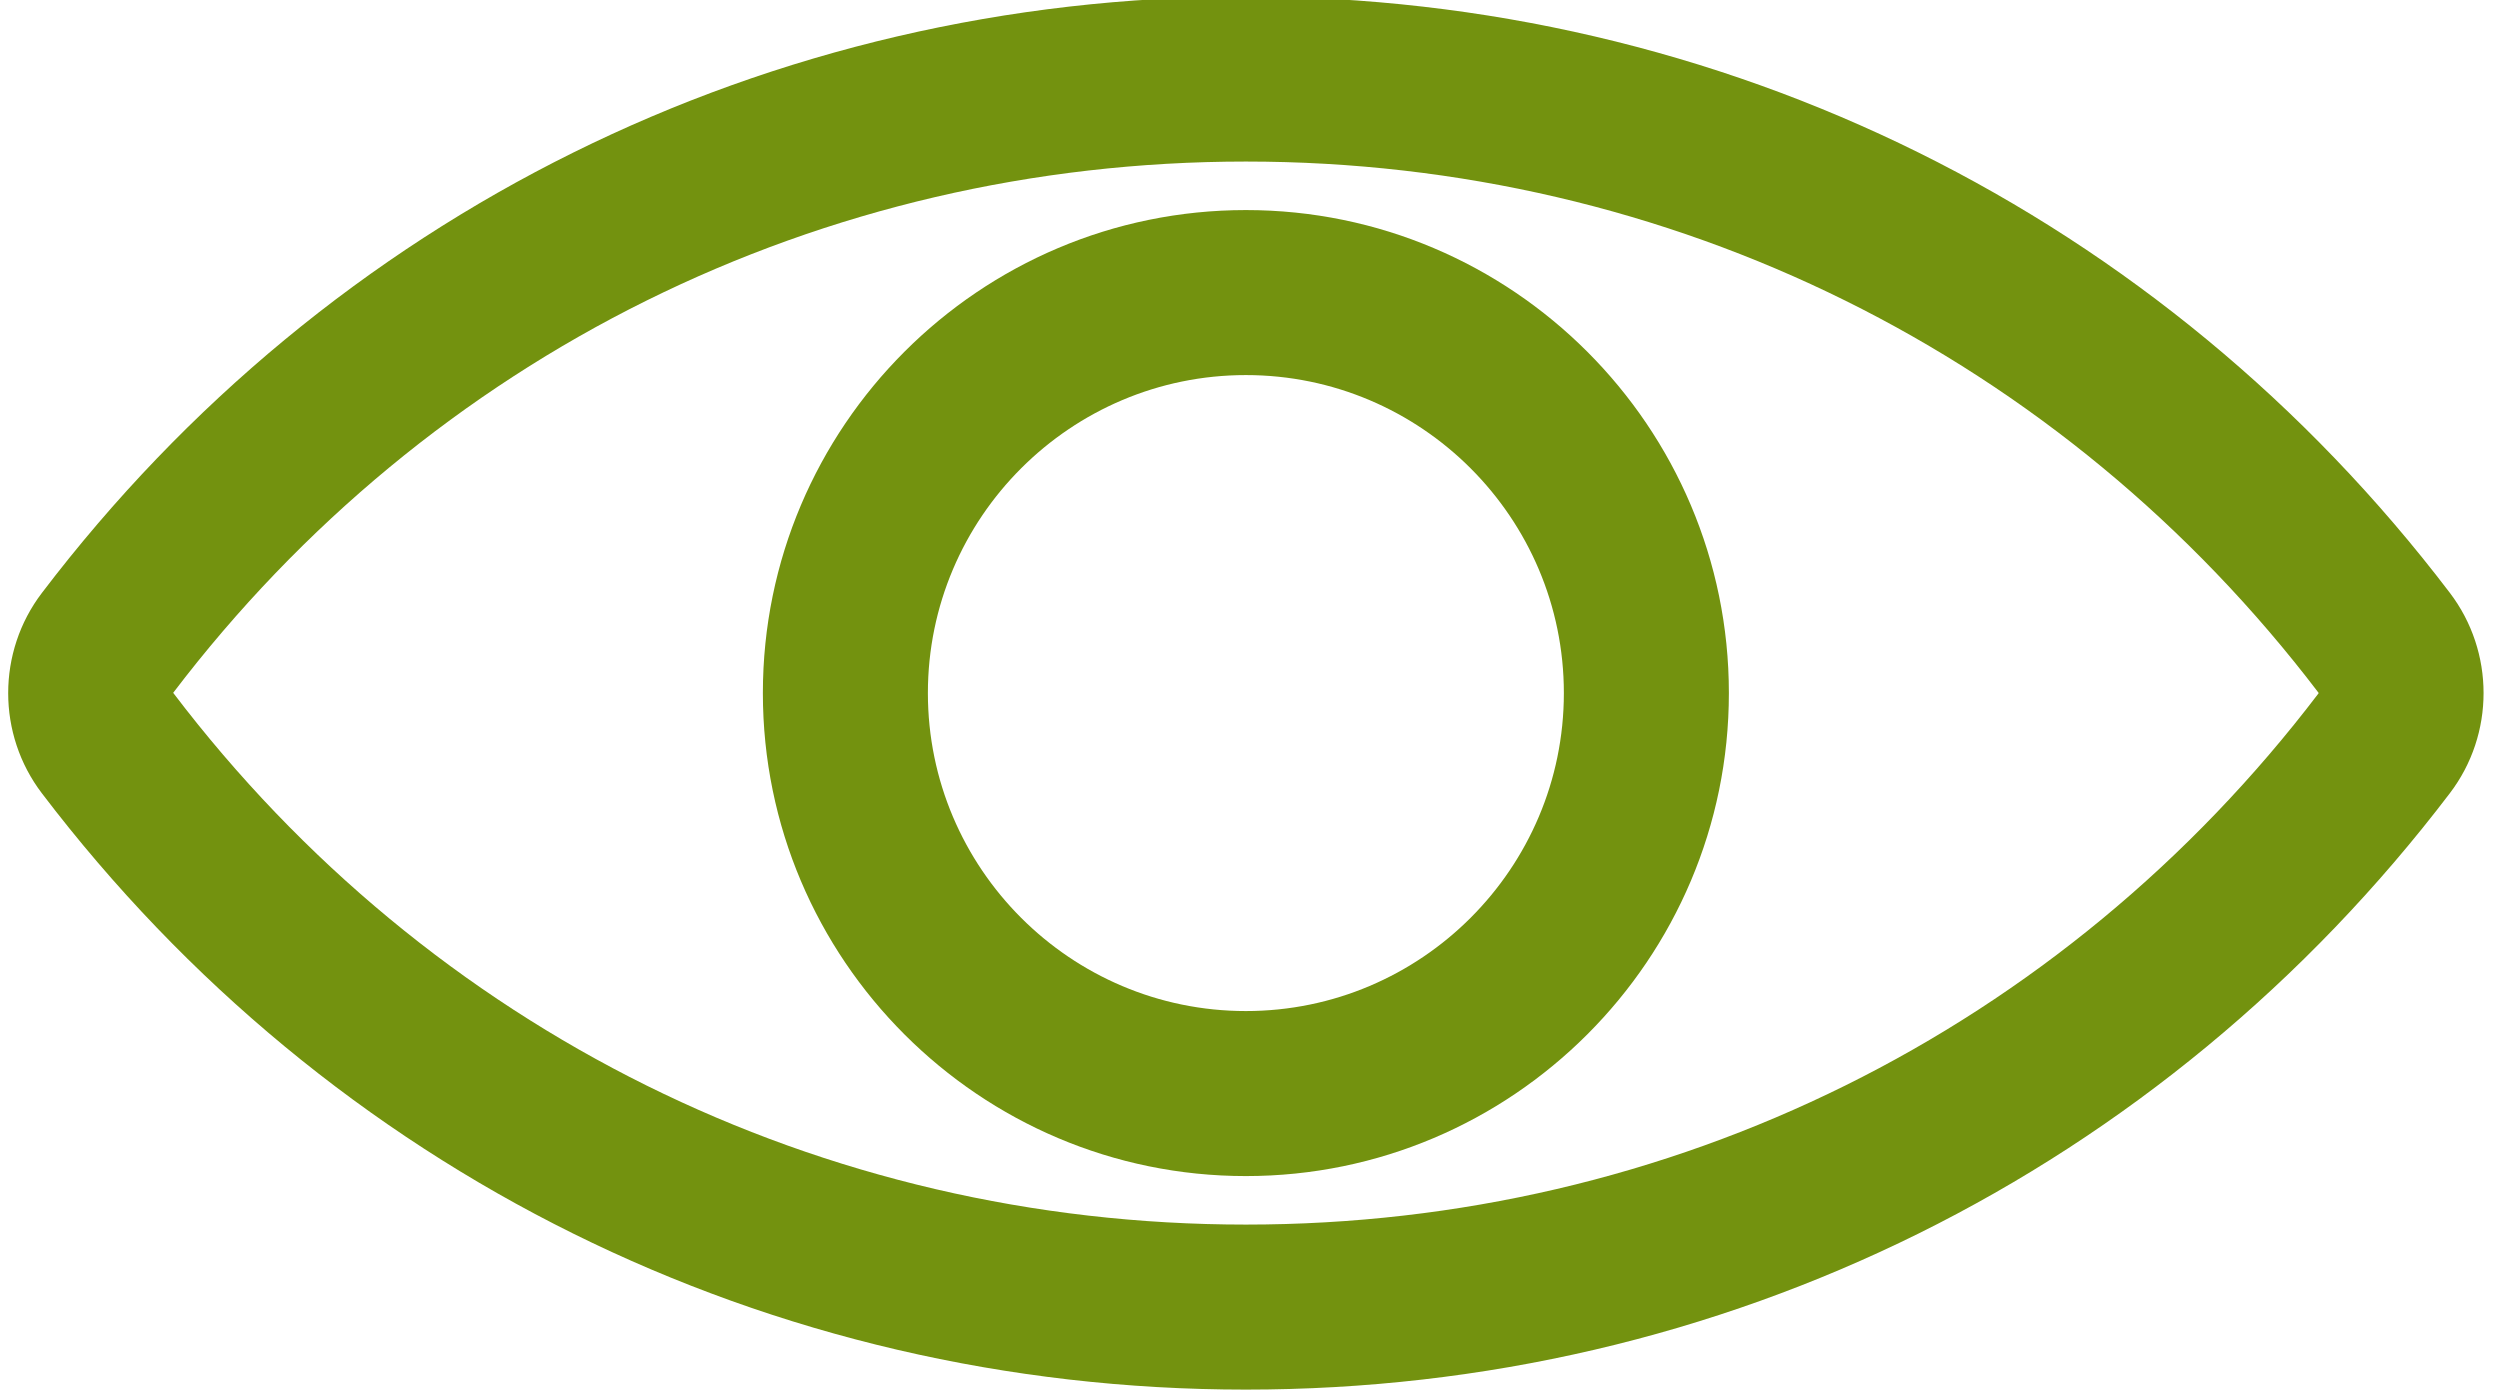
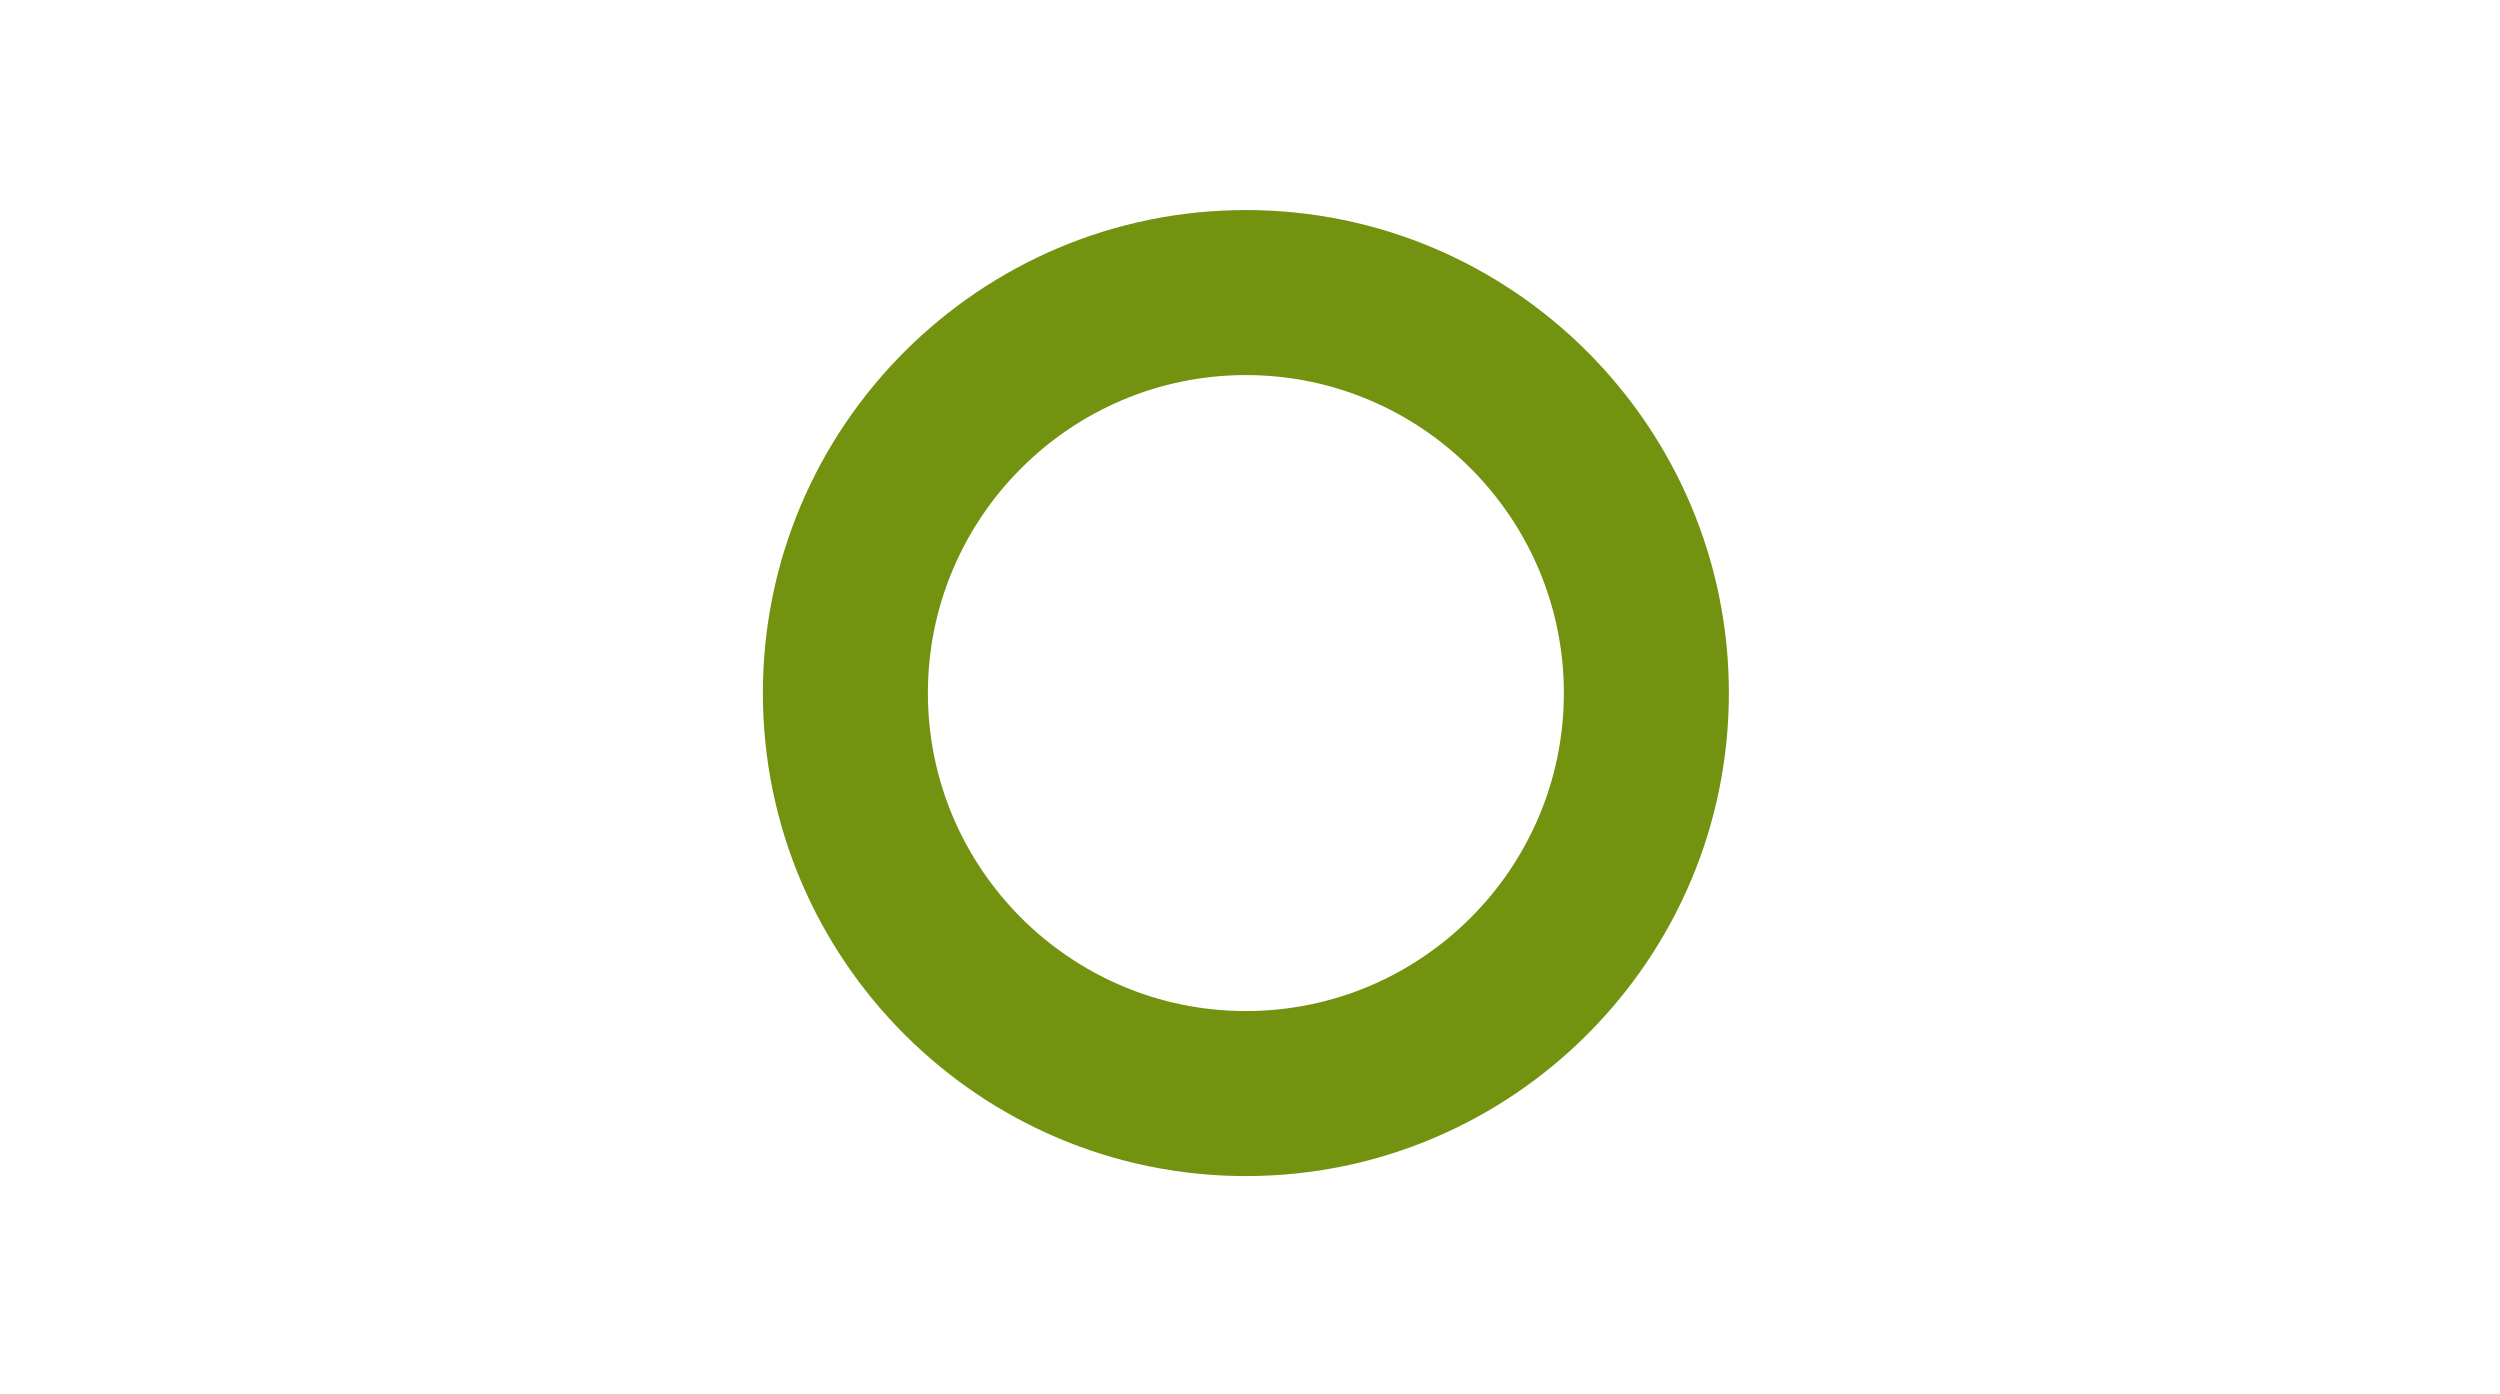
<svg xmlns="http://www.w3.org/2000/svg" fill="#73920f" height="16.9" preserveAspectRatio="xMidYMid meet" version="1" viewBox="0.9 7.6 30.3 16.9" width="30.3" zoomAndPan="magnify">
  <g id="change1_1">
-     <path d="M16,7.558c-5.779,0-11.098,2.635-14.592,7.228c-0.545,0.715-0.545,1.714-0,2.429 C4.902,21.808,10.221,24.442,16,24.442s11.098-2.635,14.592-7.228 c0.545-0.715,0.545-1.713,0-2.429C27.098,10.192,21.779,7.558,16,7.558z M29.001,16.003 C25.888,20.095,21.149,22.442,16,22.442s-9.888-2.347-13.001-6.445C6.112,11.905,10.851,9.558,16,9.558 s9.888,2.347,13.001,6.439C29.001,15.998,29.001,16.002,29.001,16.003z" fill="inherit" />
    <path d="M16,10.146c-3.228,0-5.854,2.626-5.854,5.854s2.626,5.854,5.854,5.854s5.854-2.626,5.854-5.854 S19.228,10.146,16,10.146z M16,19.854c-2.125,0-3.854-1.729-3.854-3.854s1.729-3.854,3.854-3.854s3.854,1.729,3.854,3.854 S18.125,19.854,16,19.854z" fill="inherit" />
  </g>
</svg>